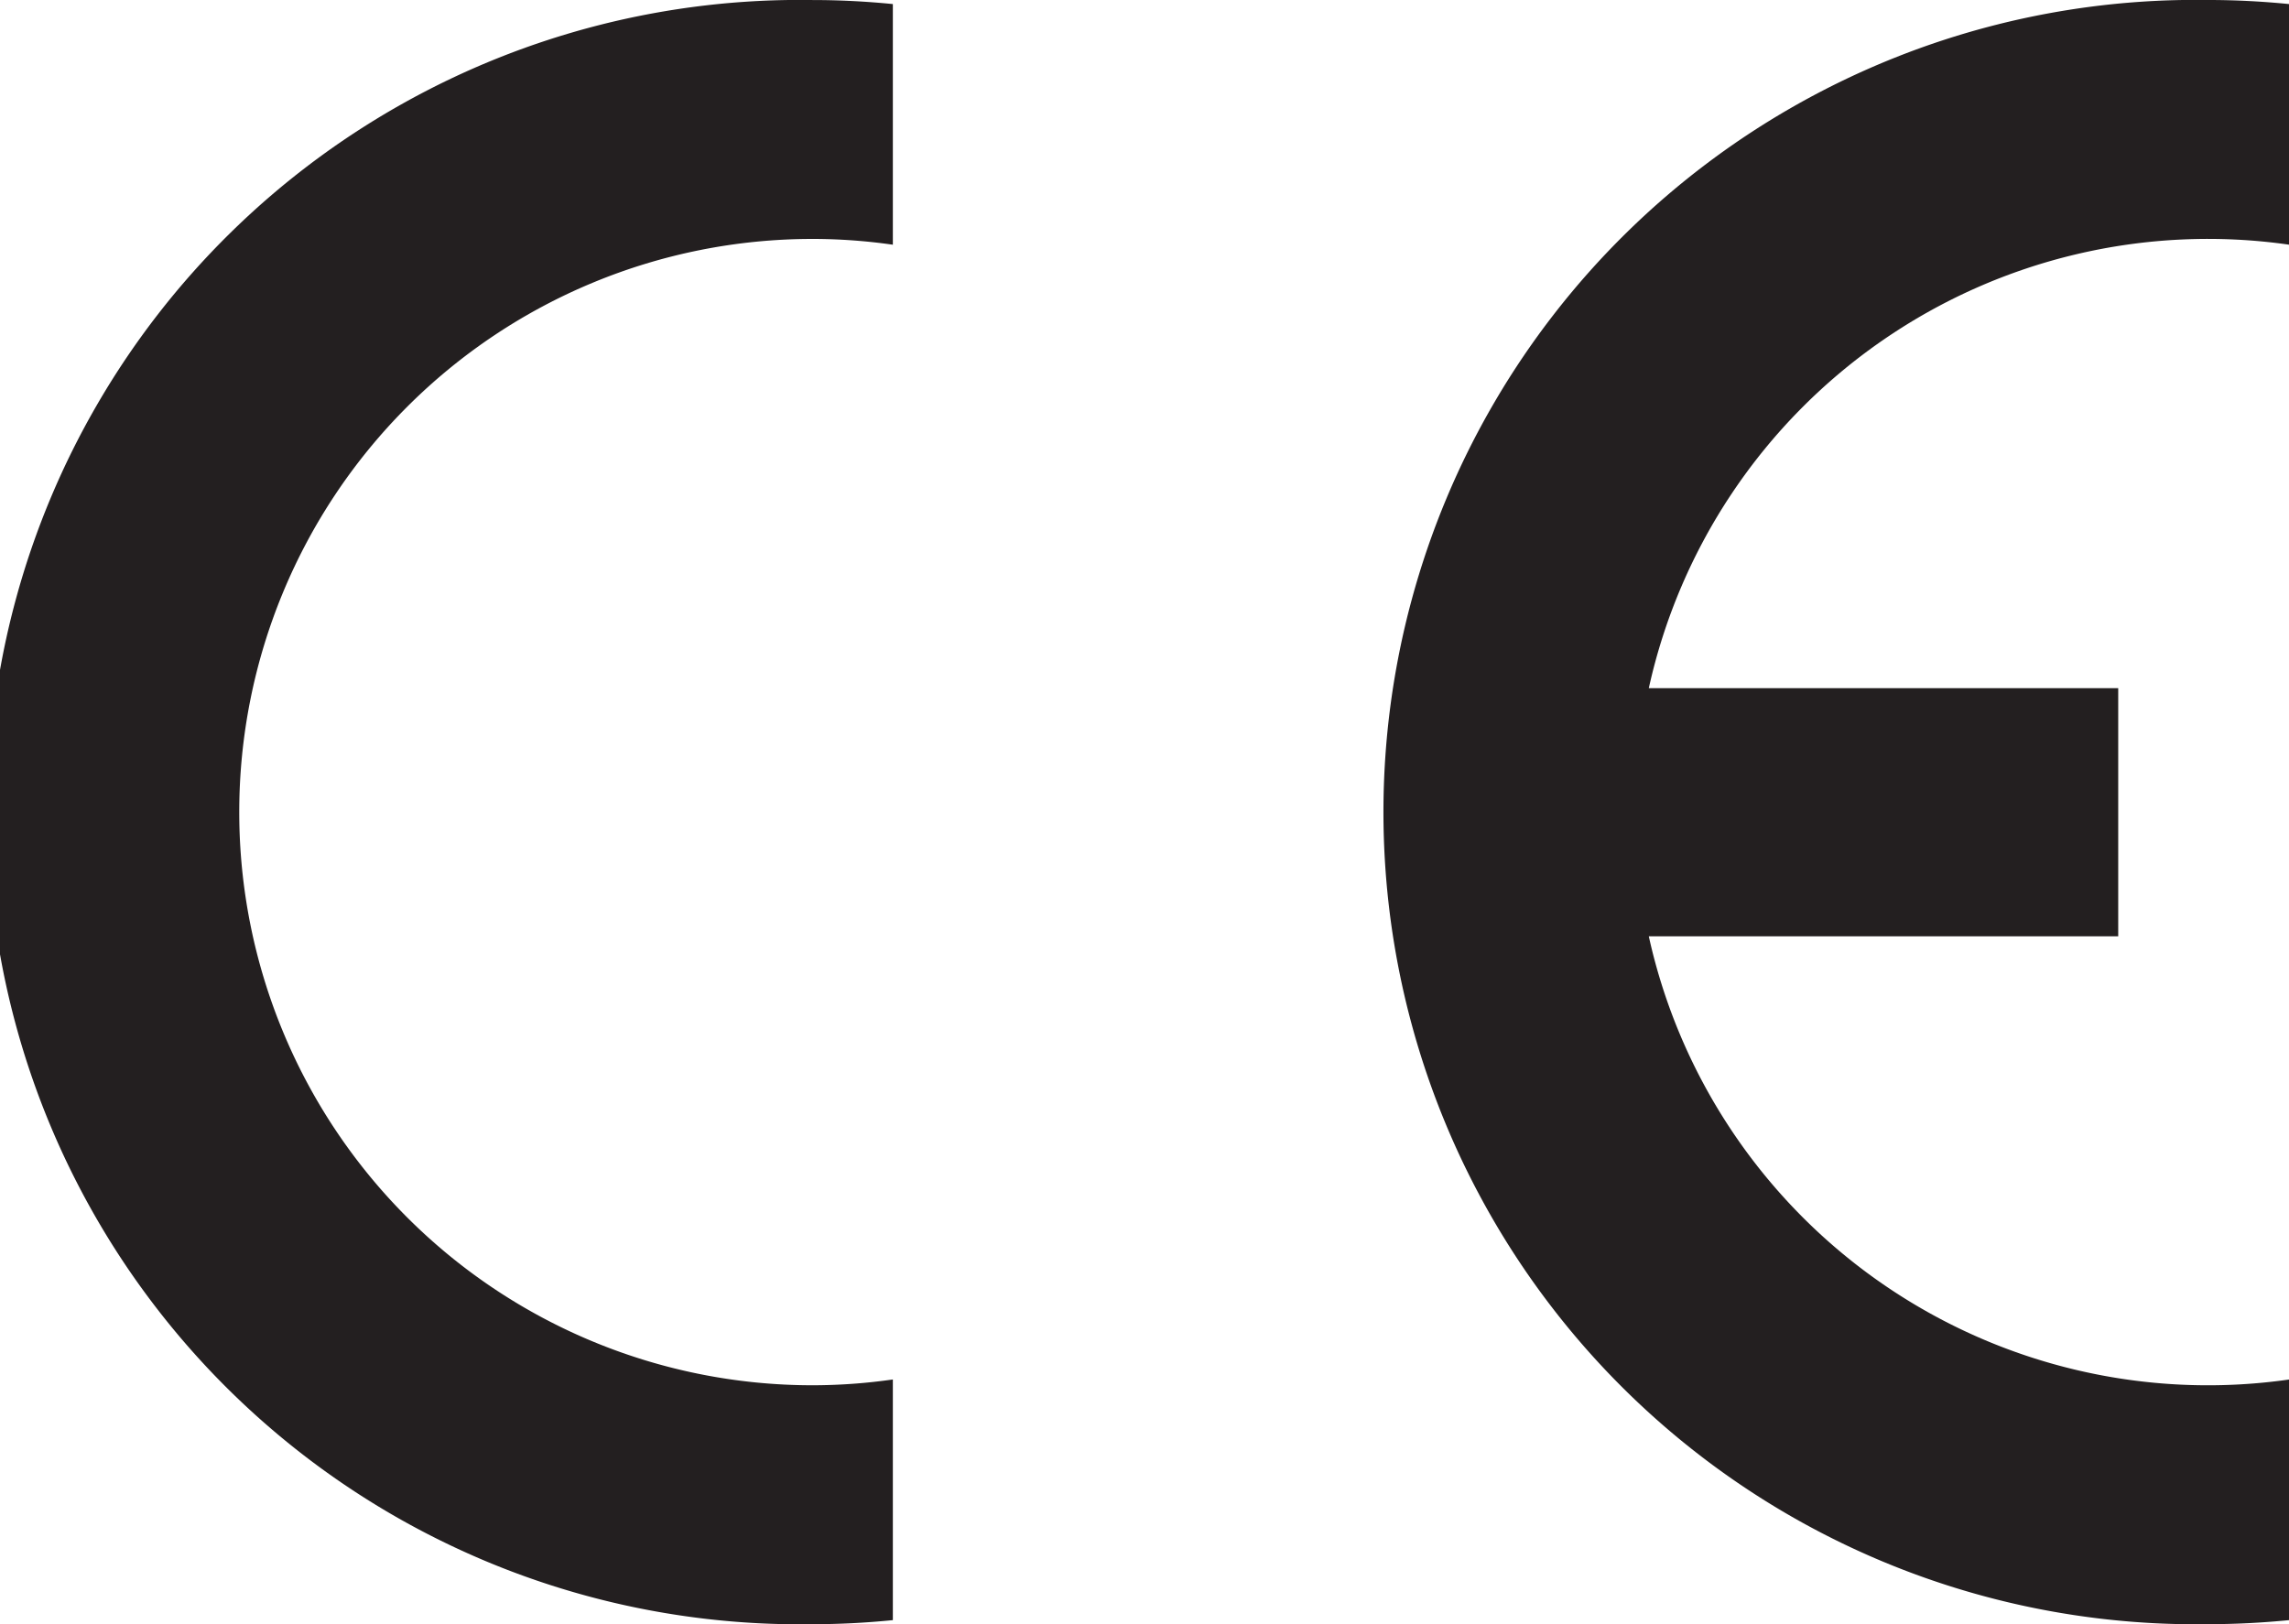
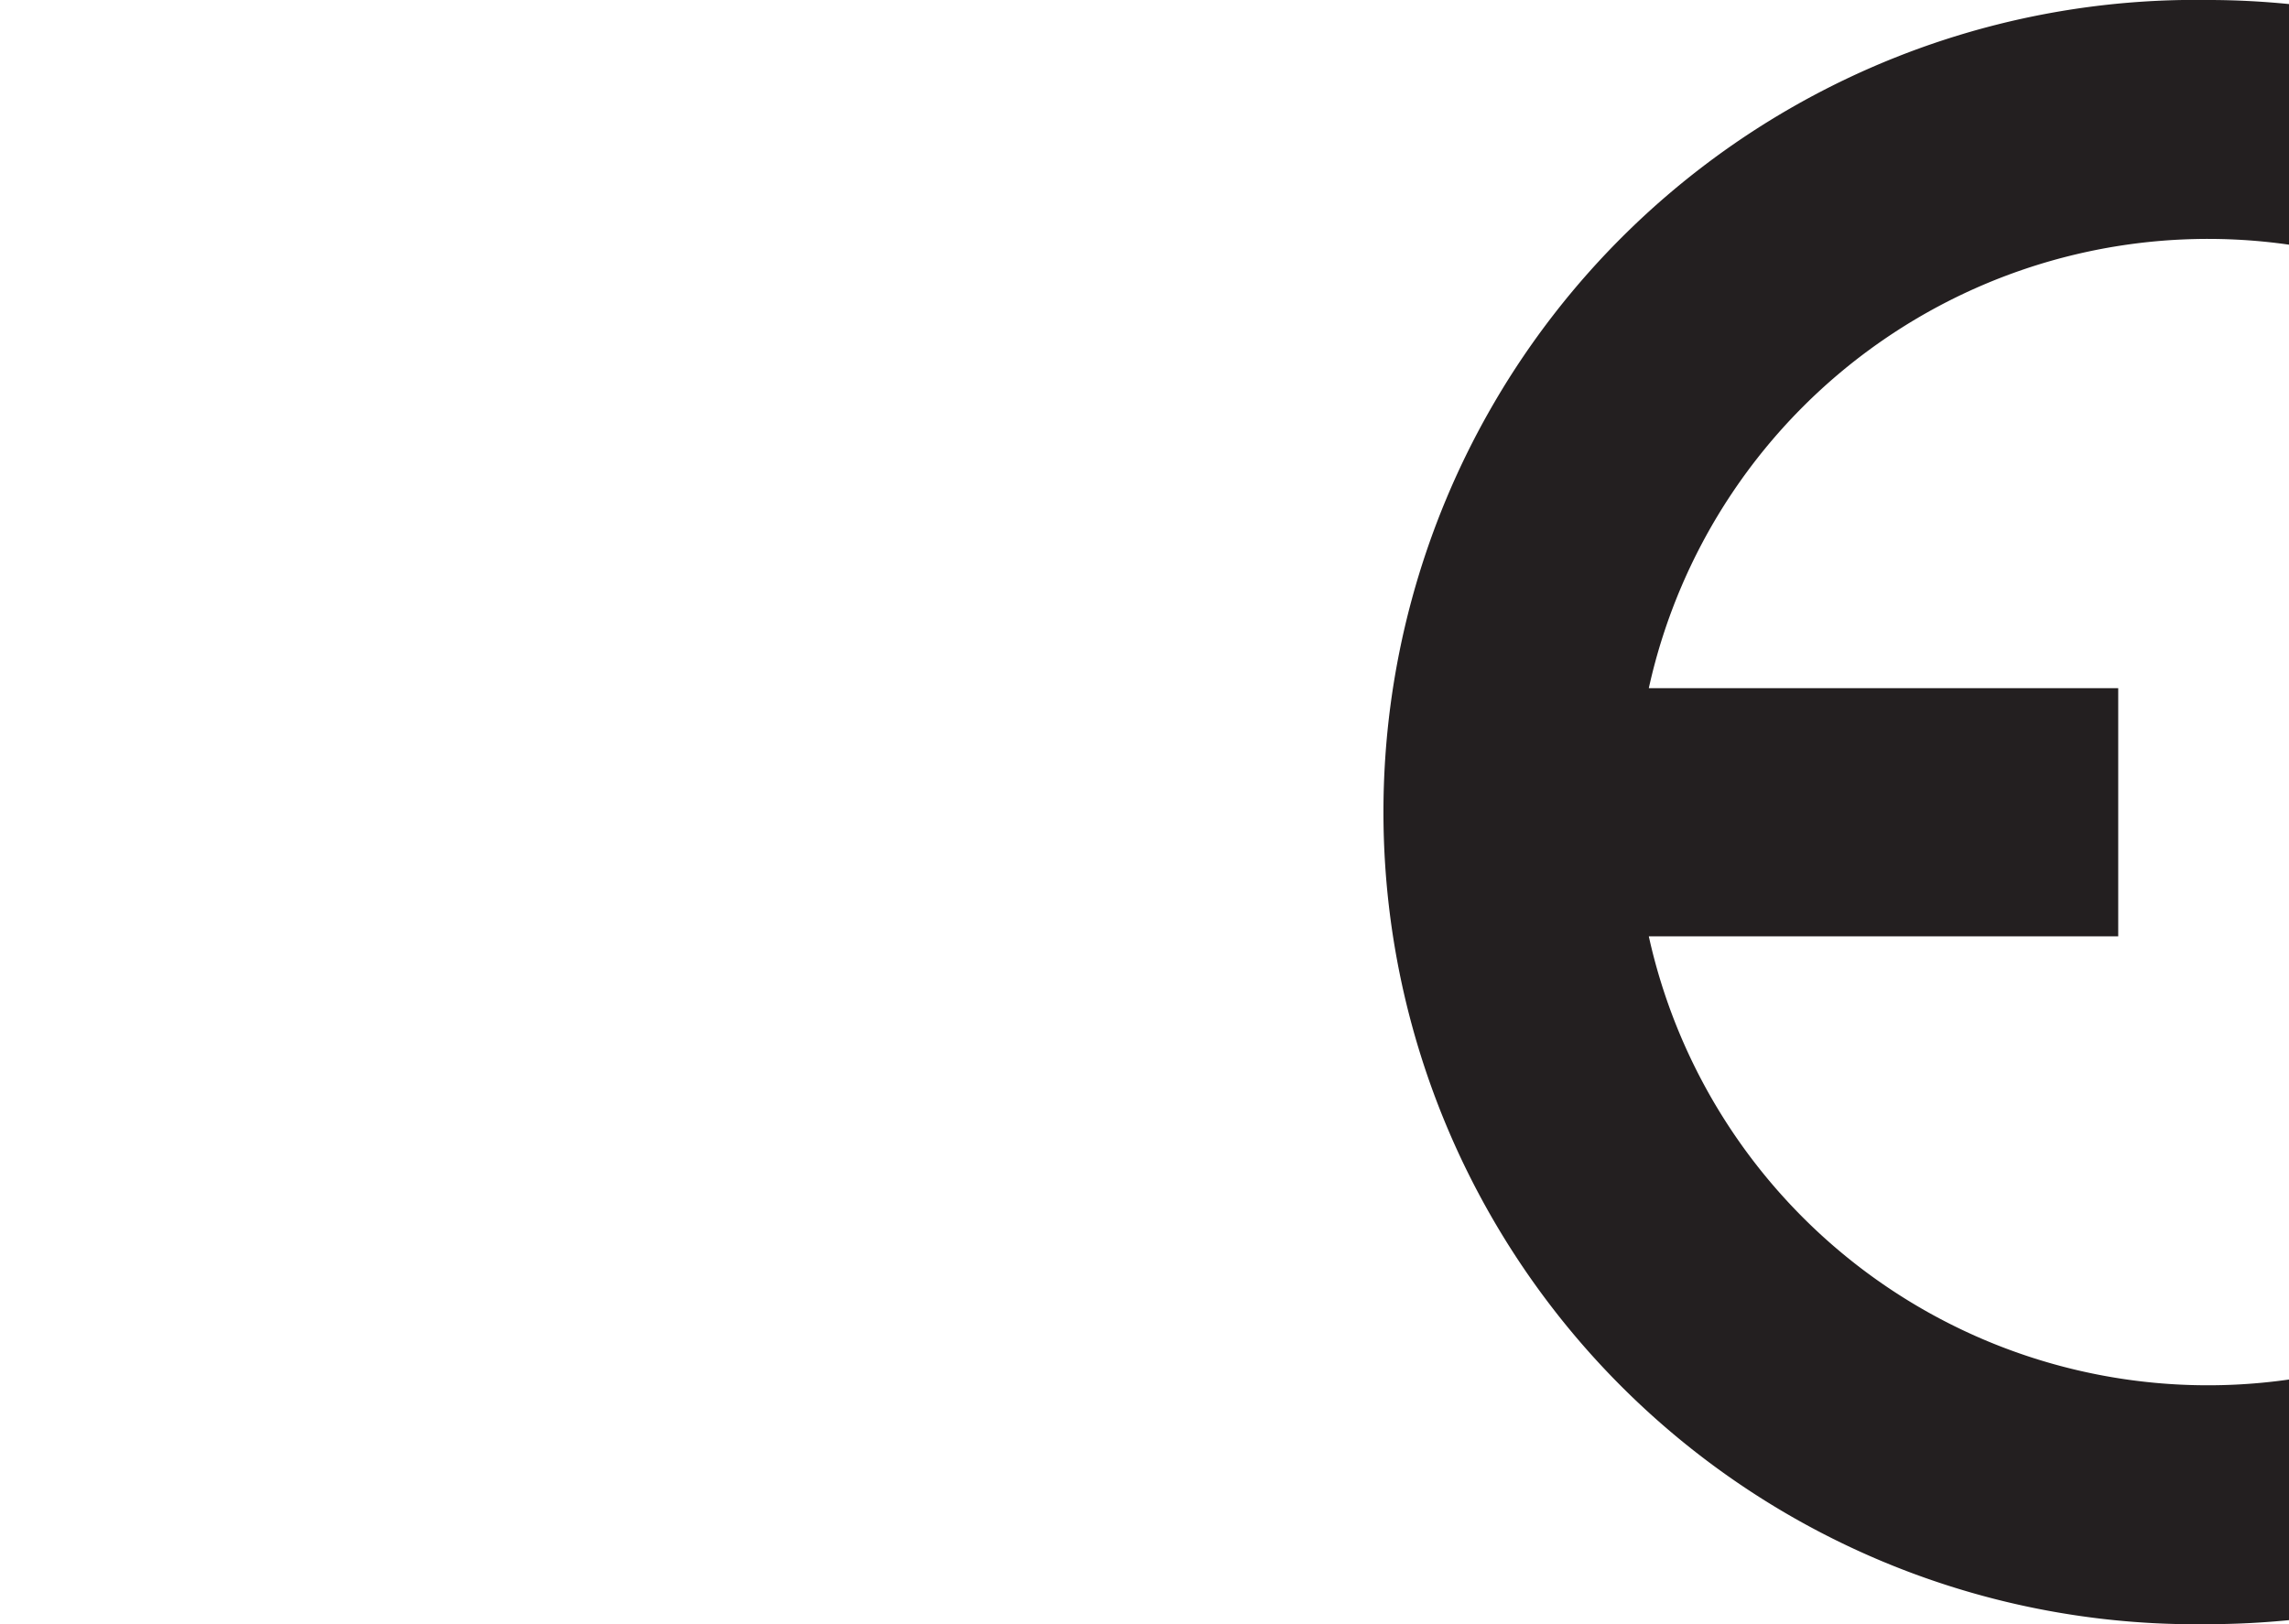
<svg xmlns="http://www.w3.org/2000/svg" width="68.756" height="48.794" viewBox="0 0 68.756 48.794">
  <g id="logo-3" transform="translate(-1015.844 -4151.097)">
-     <path id="Path_728" data-name="Path 728" d="M340.235,47.541V54.77c-.79.079-1.6.122-2.413.122a24.4,24.4,0,1,1,0-48.794c.816,0,1.623.043,2.413.121v7.23a16.99,16.99,0,0,0-2.413-.174,17.219,17.219,0,1,0,0,34.439,17.085,17.085,0,0,0,2.413-.174" transform="translate(702.428 4145)" fill="#231f20" fill-rule="evenodd" />
    <path id="Path_729" data-name="Path 729" d="M385,26.772h14.1v7.455H385a17.2,17.2,0,0,0,19.233,13.314v7.229c-.8.078-1.606.121-2.421.121a24.4,24.4,0,1,1,0-48.794c.816,0,1.623.043,2.421.122v7.229A17.2,17.2,0,0,0,385,26.772" transform="translate(680.37 4145)" fill="#231f20" fill-rule="evenodd" />
  </g>
</svg>